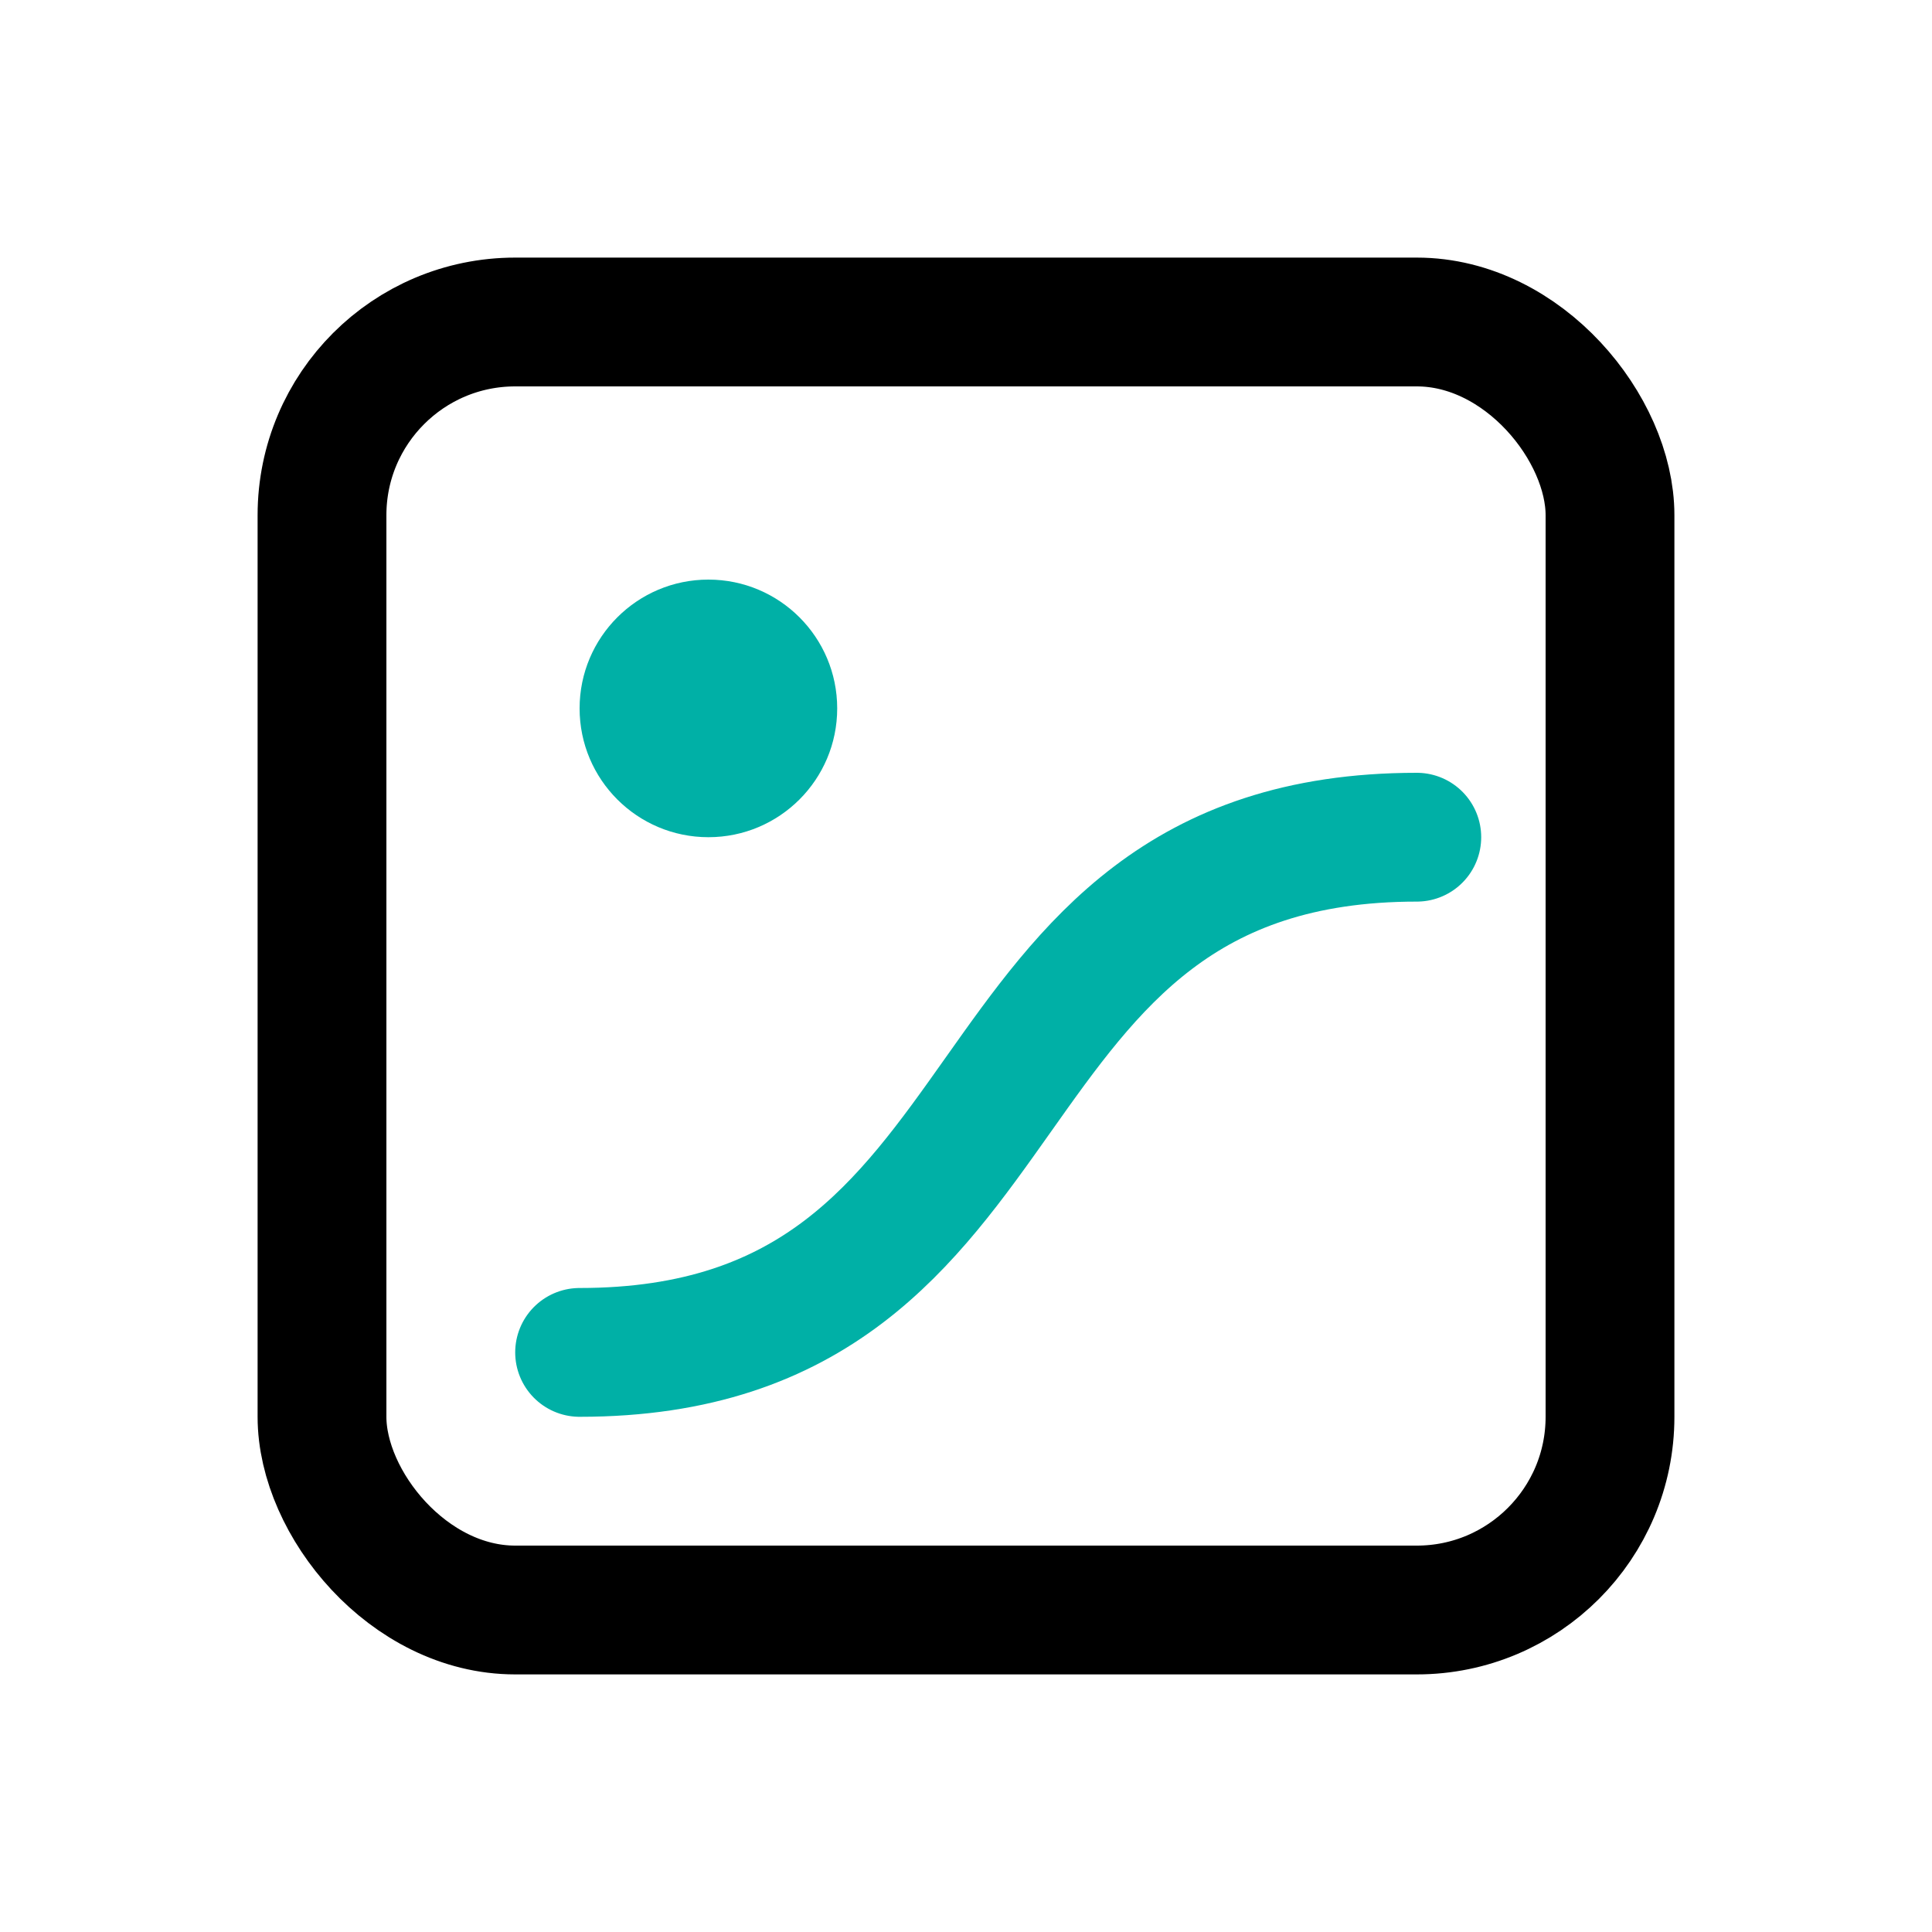
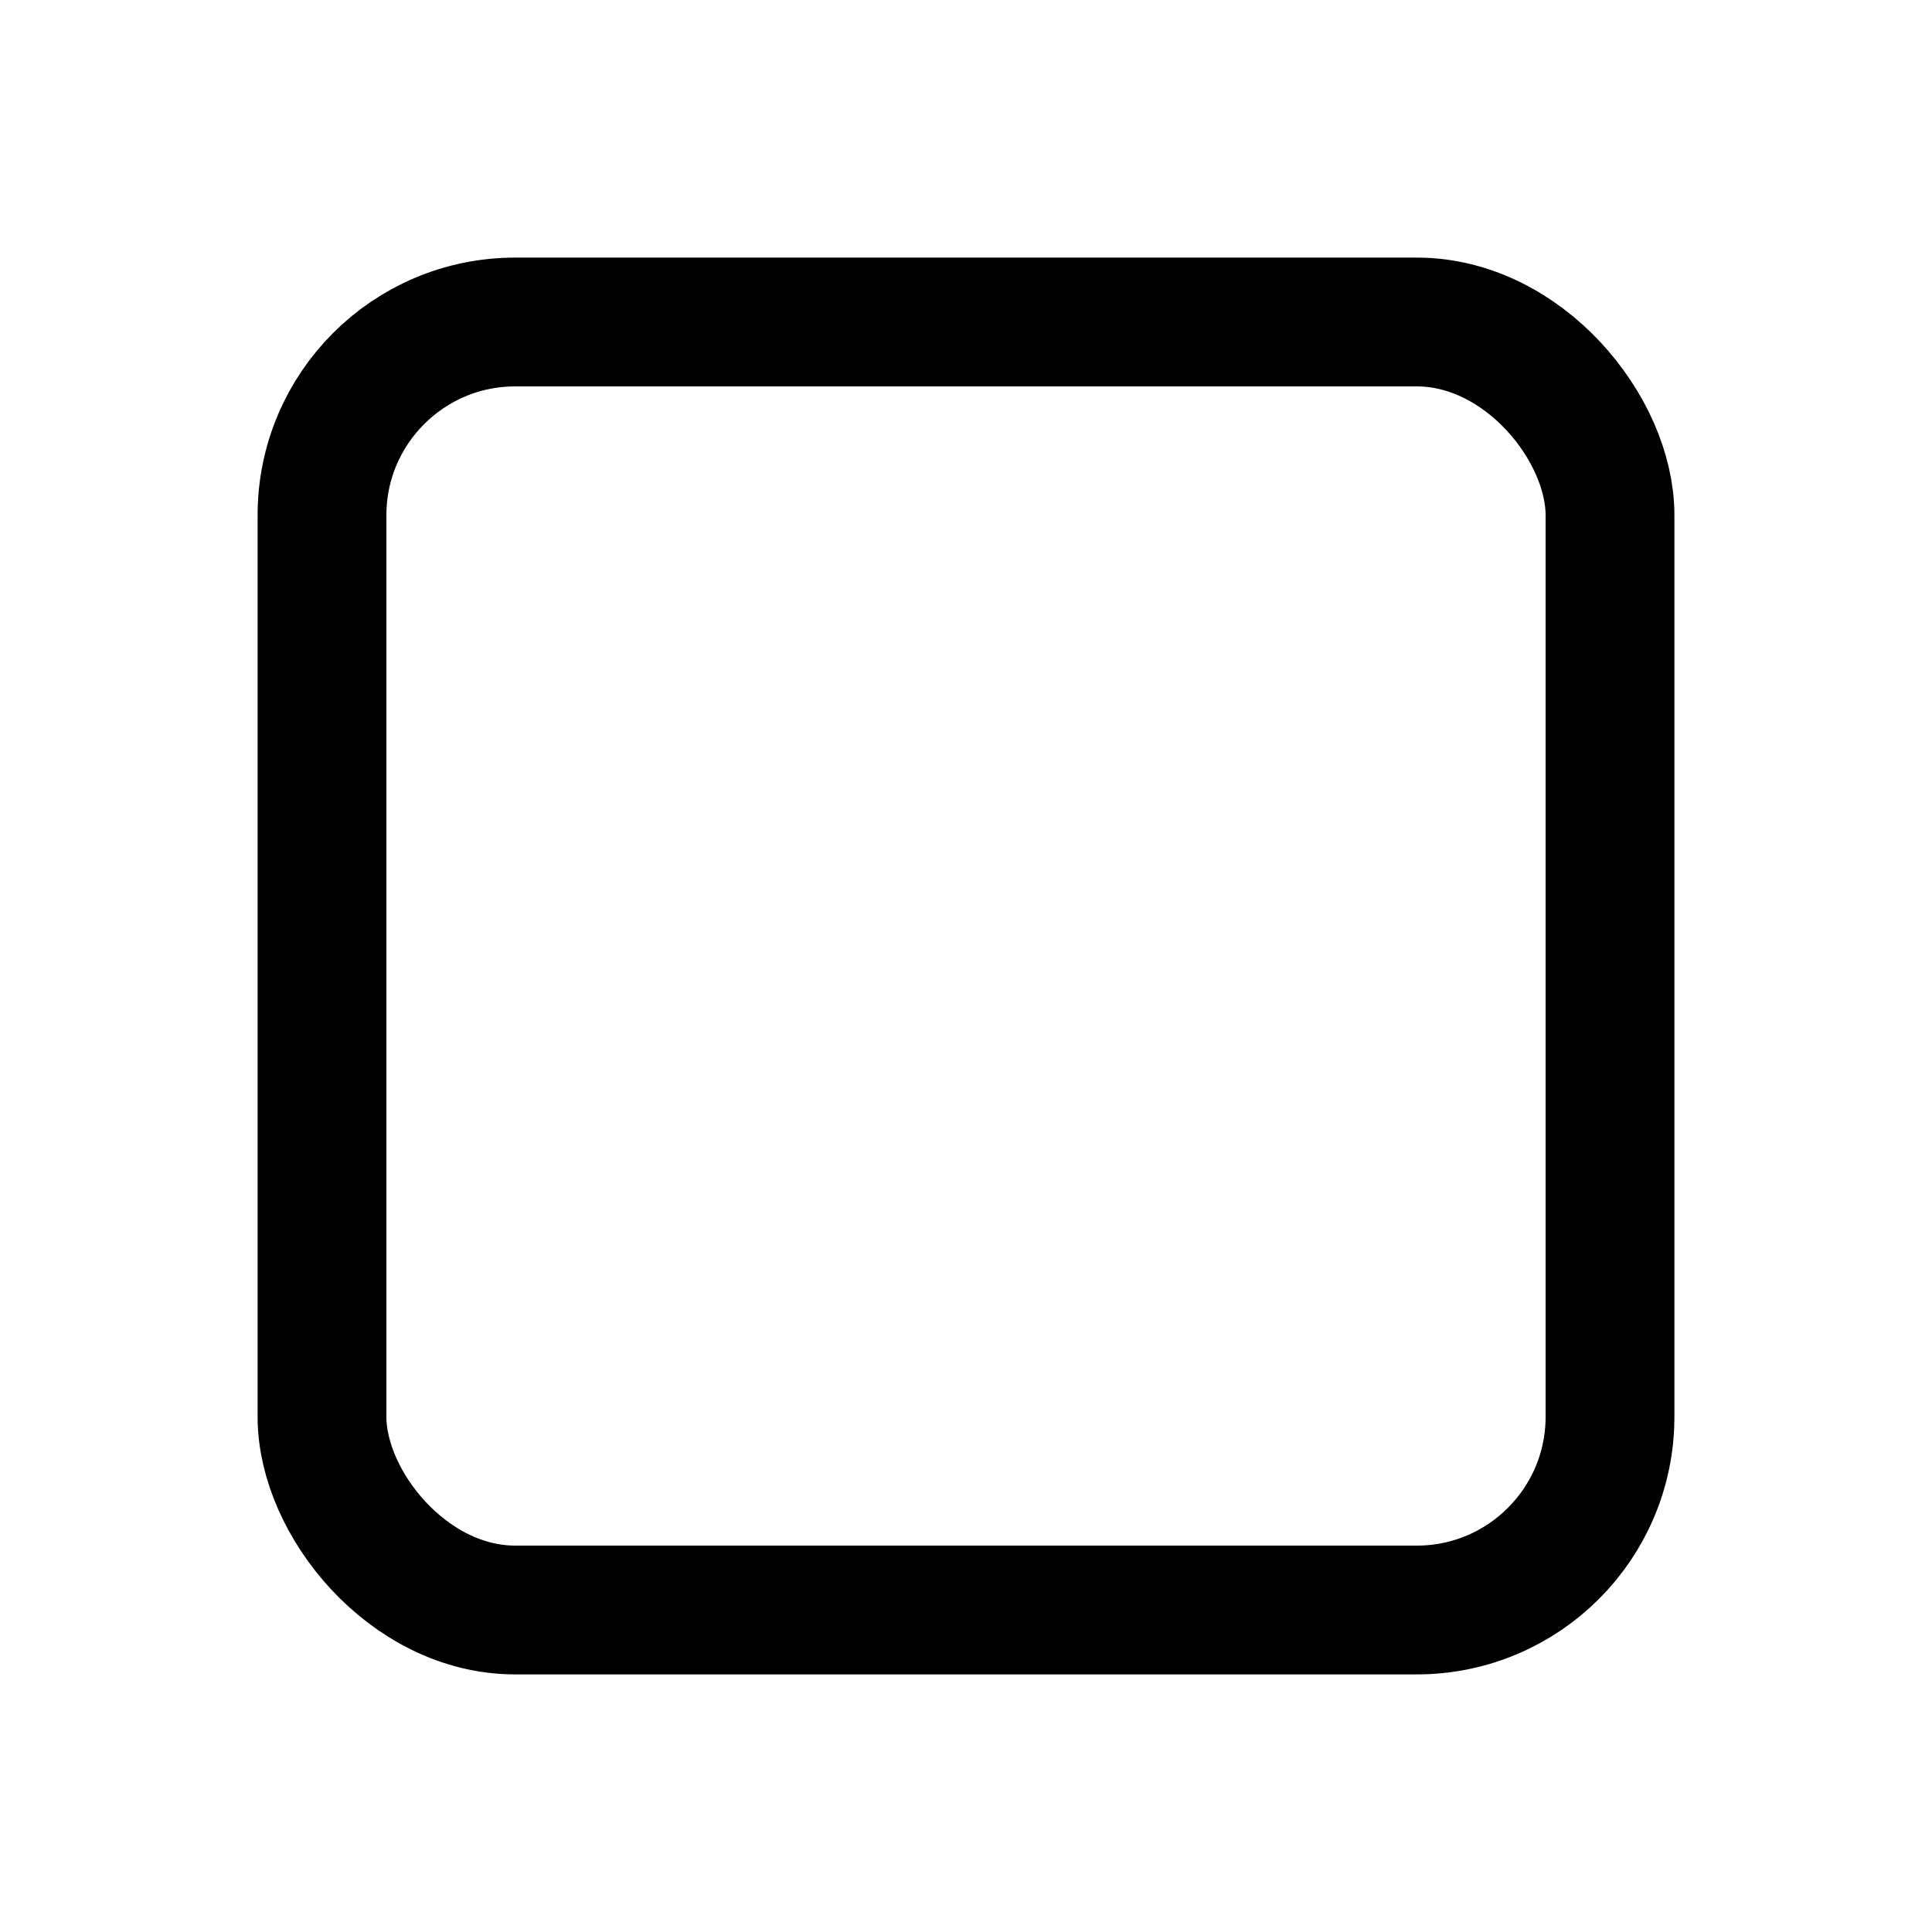
<svg xmlns="http://www.w3.org/2000/svg" width="30" height="30" viewBox="0 0 30 30" fill="none">
  <g id="Group 1000007500">
    <g id="icon_xcdr">
      <g id="ç©å½¢ 593">
        <g id="Group 1000007364">
          <rect id="Rectangle 3640" x="5" y="5" width="20" height="20" rx="3" stroke="black" stroke-width="2" />
-           <path id="Vector 93" d="M22 13C14.661 13 16.339 21 9 21" stroke="#00B0A6" stroke-width="2" stroke-linecap="round" />
-           <circle id="Ellipse 79" cx="11" cy="11" r="2" fill="#00B0A6" />
        </g>
      </g>
    </g>
  </g>
</svg>